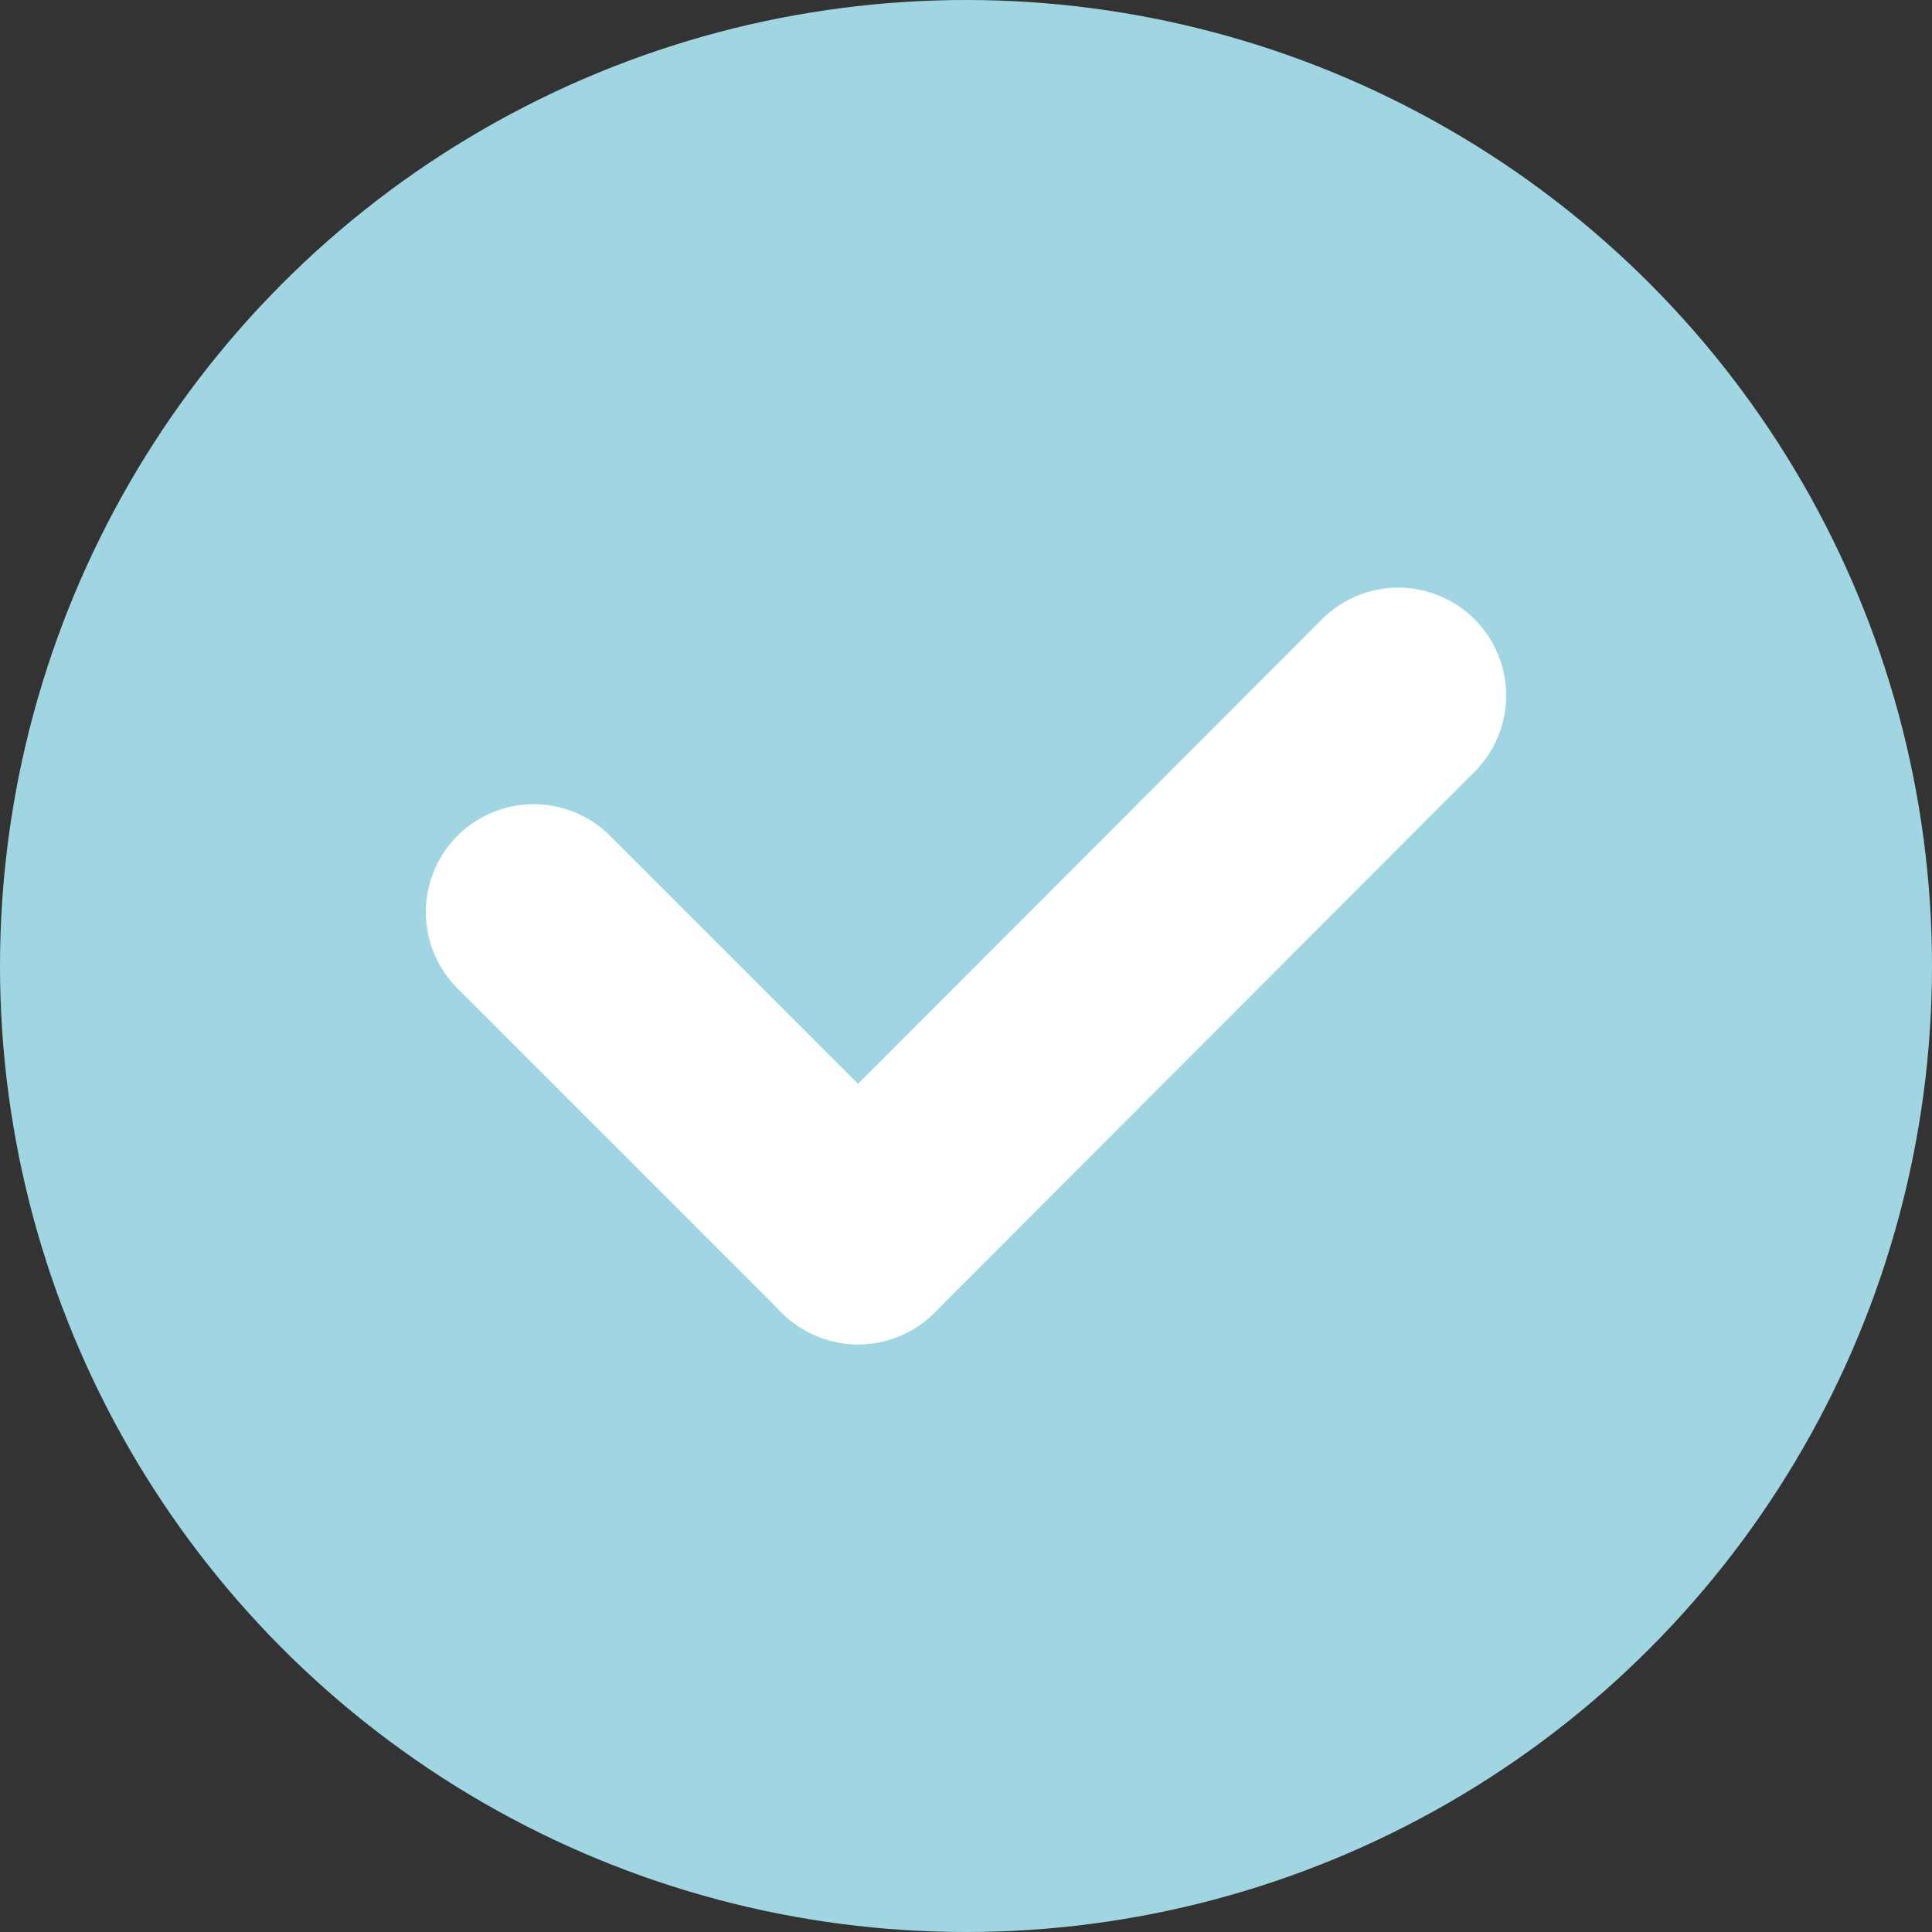
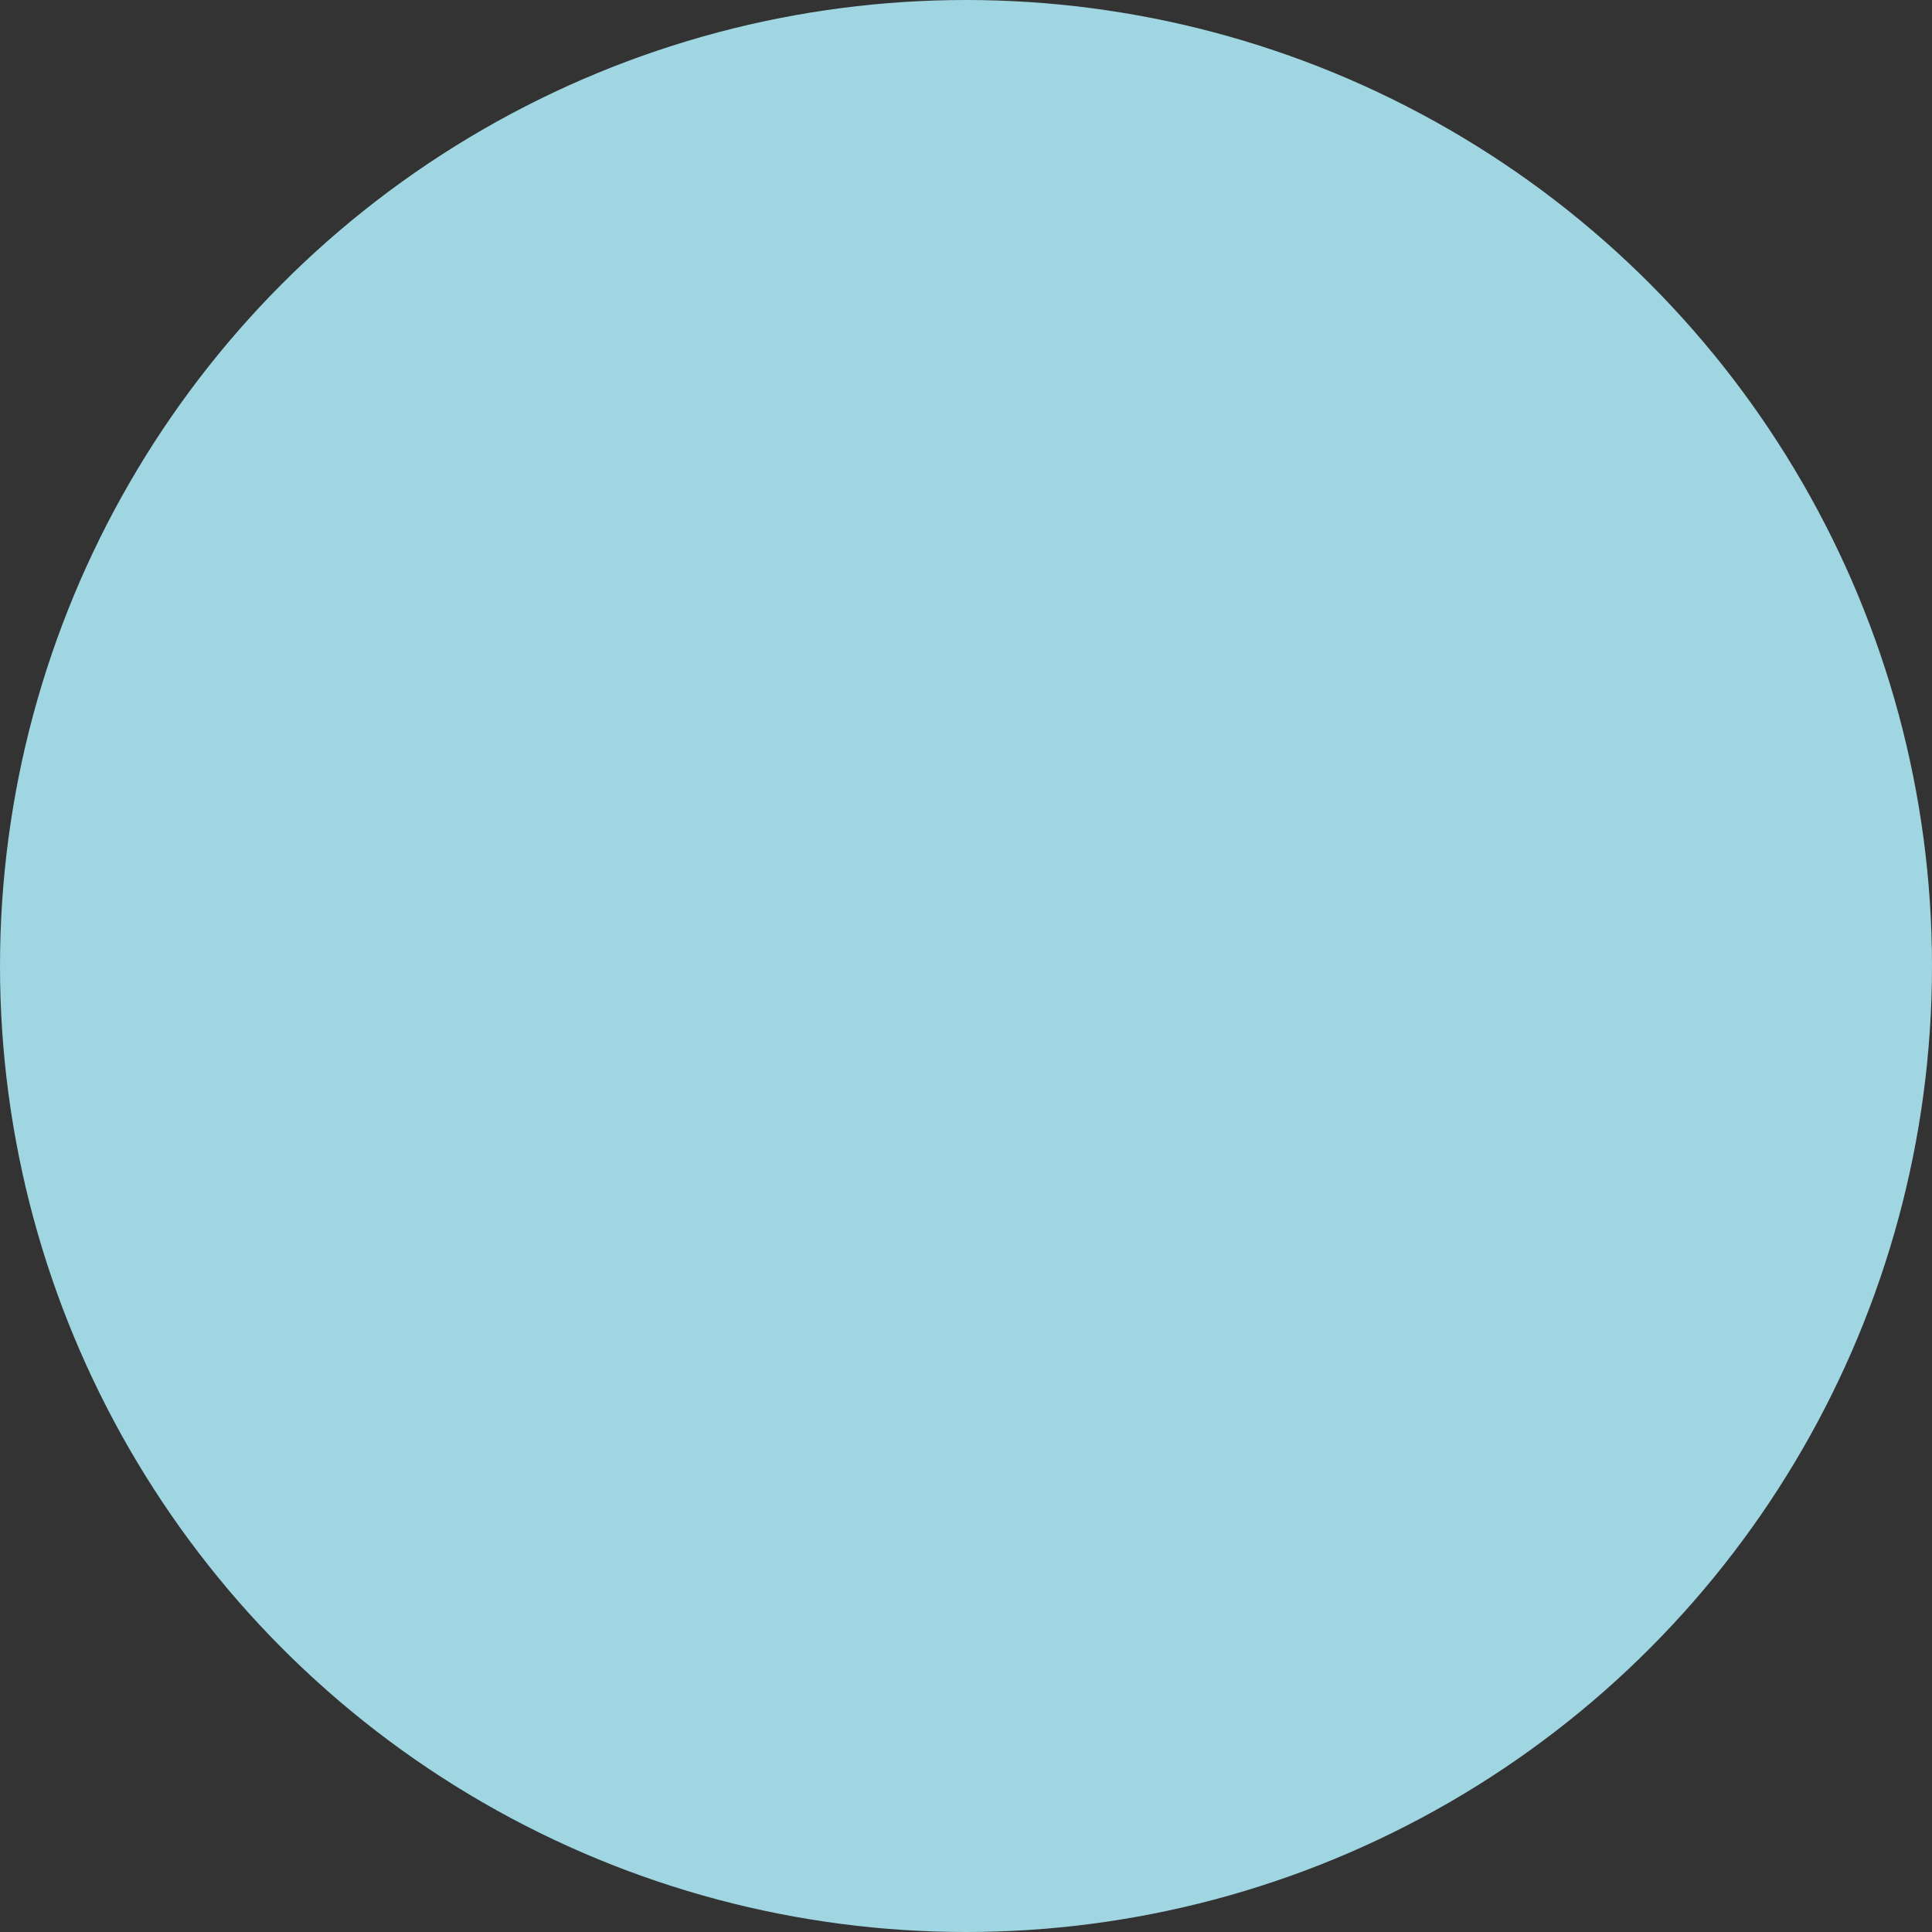
<svg xmlns="http://www.w3.org/2000/svg" viewBox="0 0 24 24">
  <rect x="0" y="0" width="24" height="24" fill="#333333" stroke="none" />
  <defs>
    <style> .cls-1 { fill: #9fd6e2; } .cls-2 { fill: #dadada; stroke: #fff; stroke-linecap: round; stroke-linejoin: round; stroke-width: 2.68px; } </style>
  </defs>
  <g>
    <g id="Livello_1">
      <g>
        <circle class="cls-1" cx="12" cy="12" r="12" />
        <g>
-           <line class="cls-2" x1="10.66" y1="15.36" x2="6.63" y2="11.33" />
-           <line class="cls-2" x1="17.37" y1="8.64" x2="10.66" y2="15.36" />
-         </g>
+           </g>
      </g>
    </g>
  </g>
</svg>